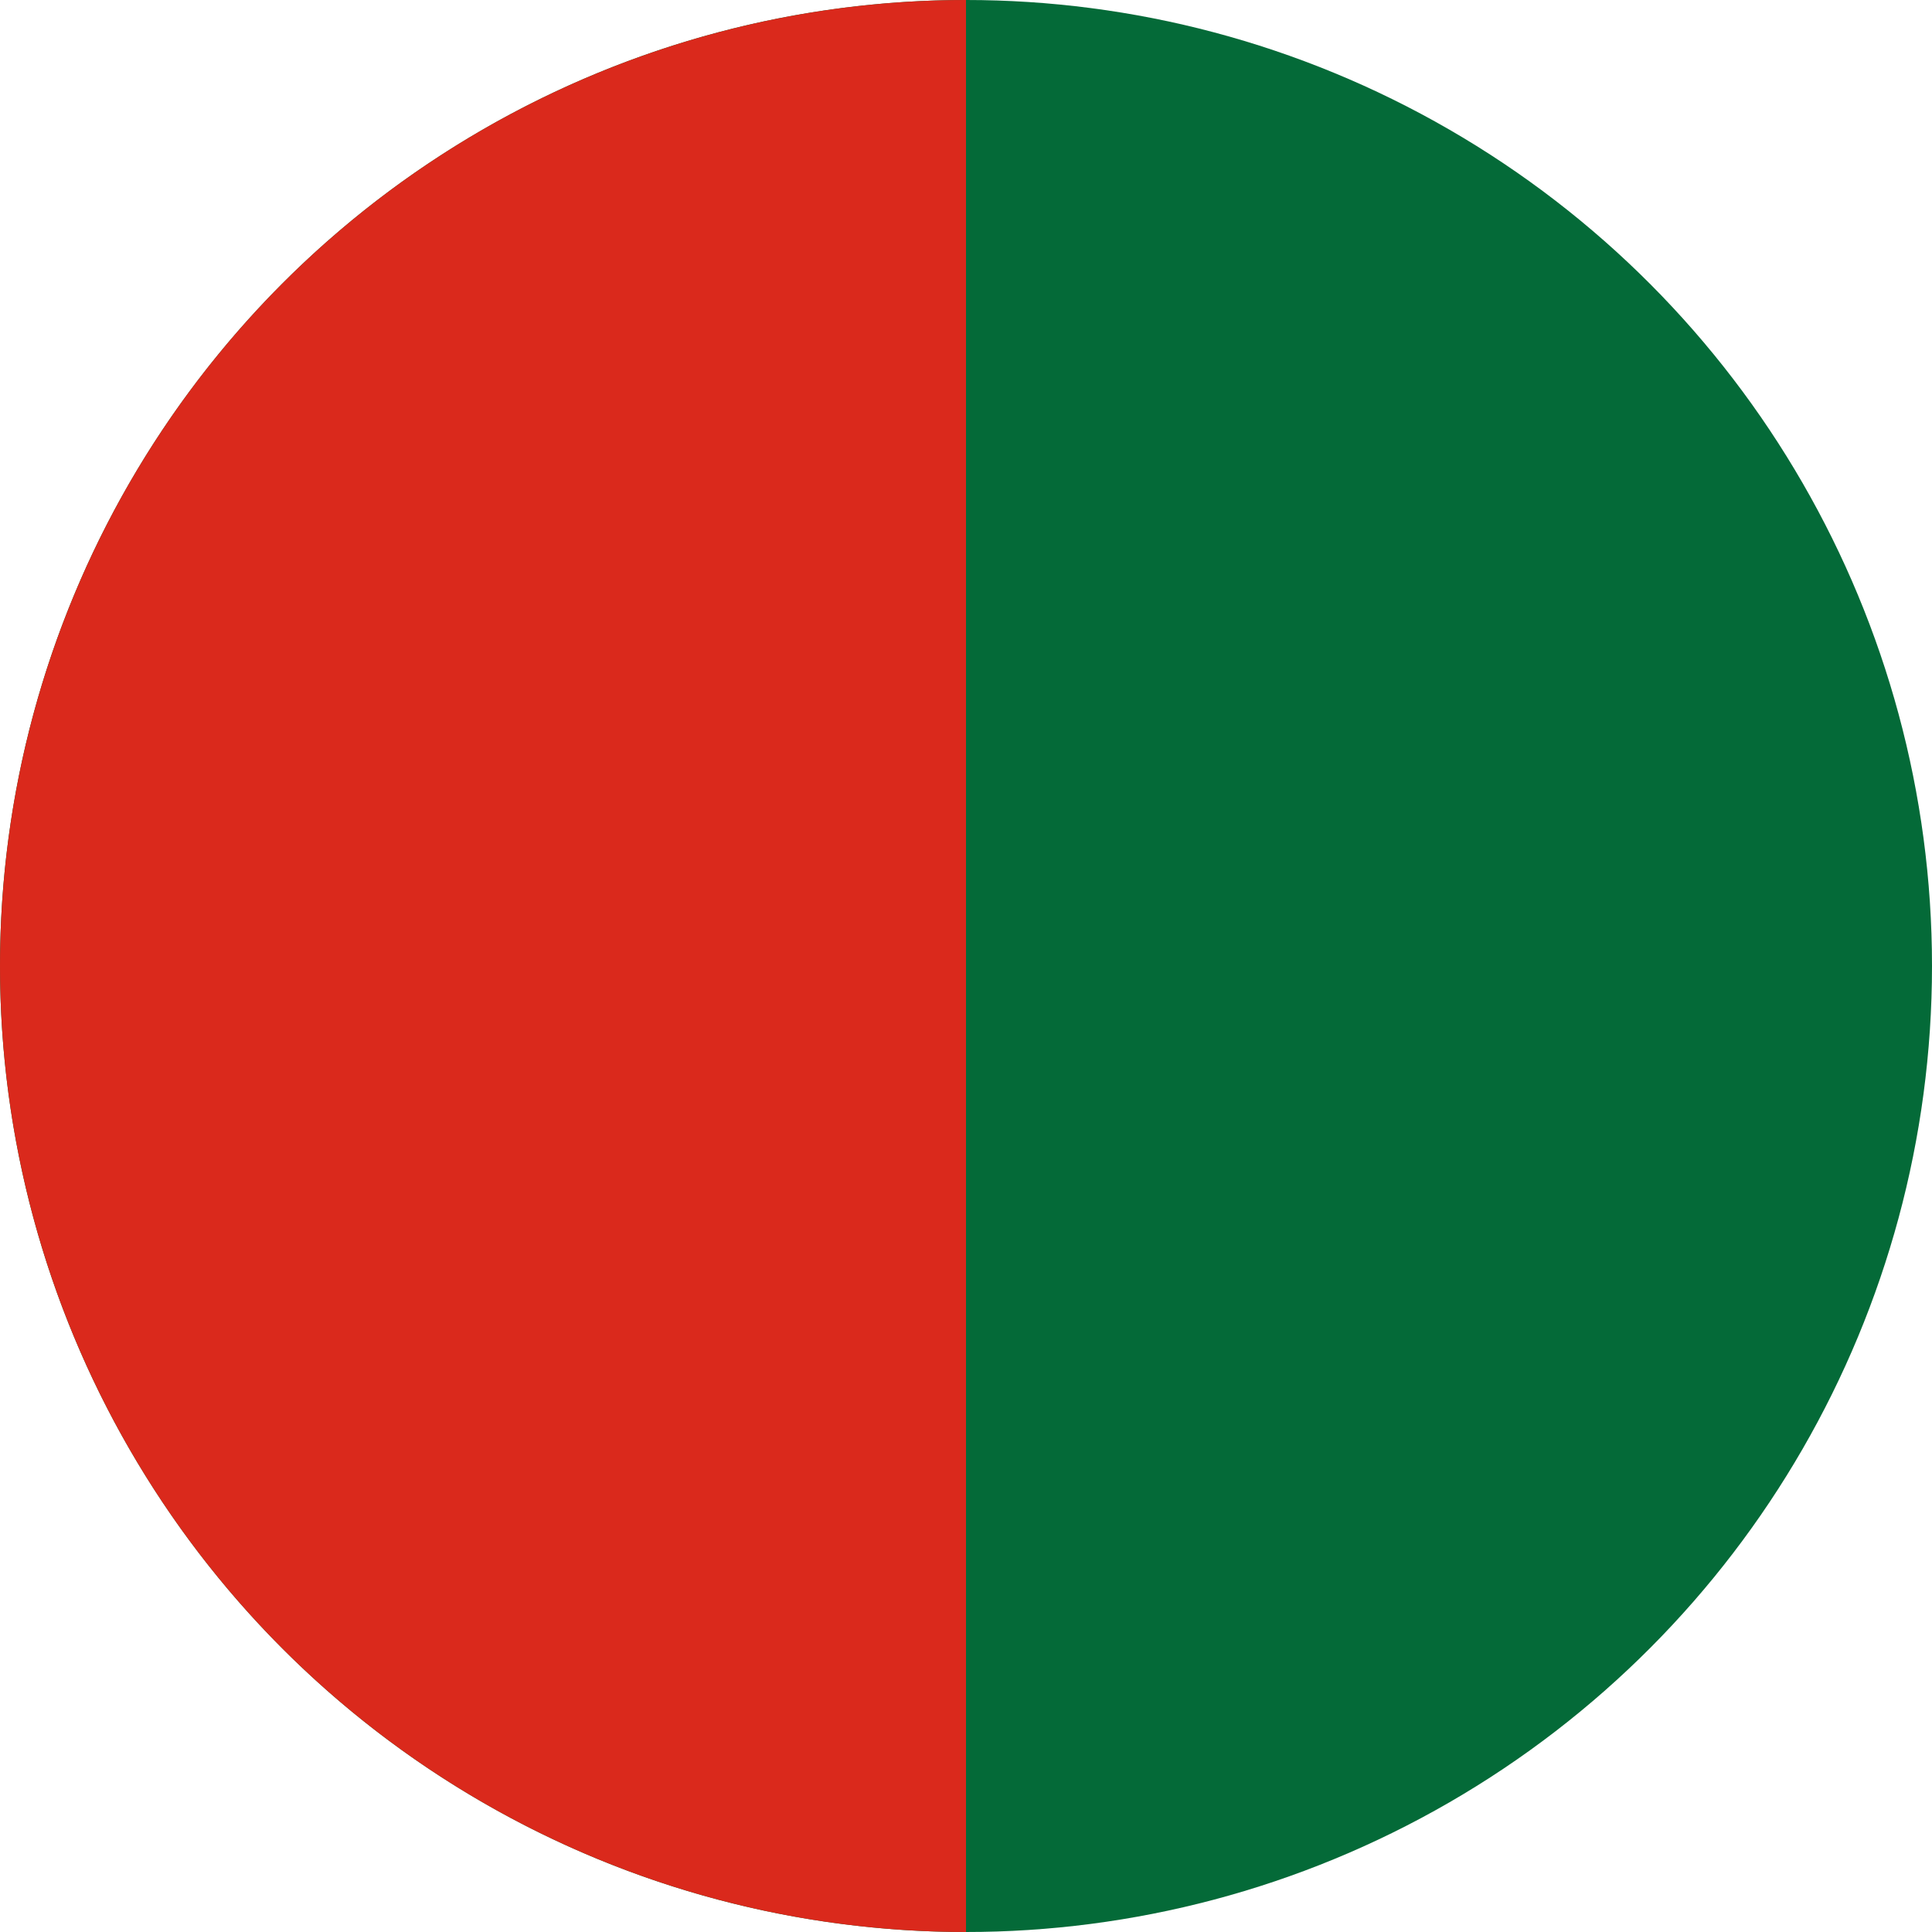
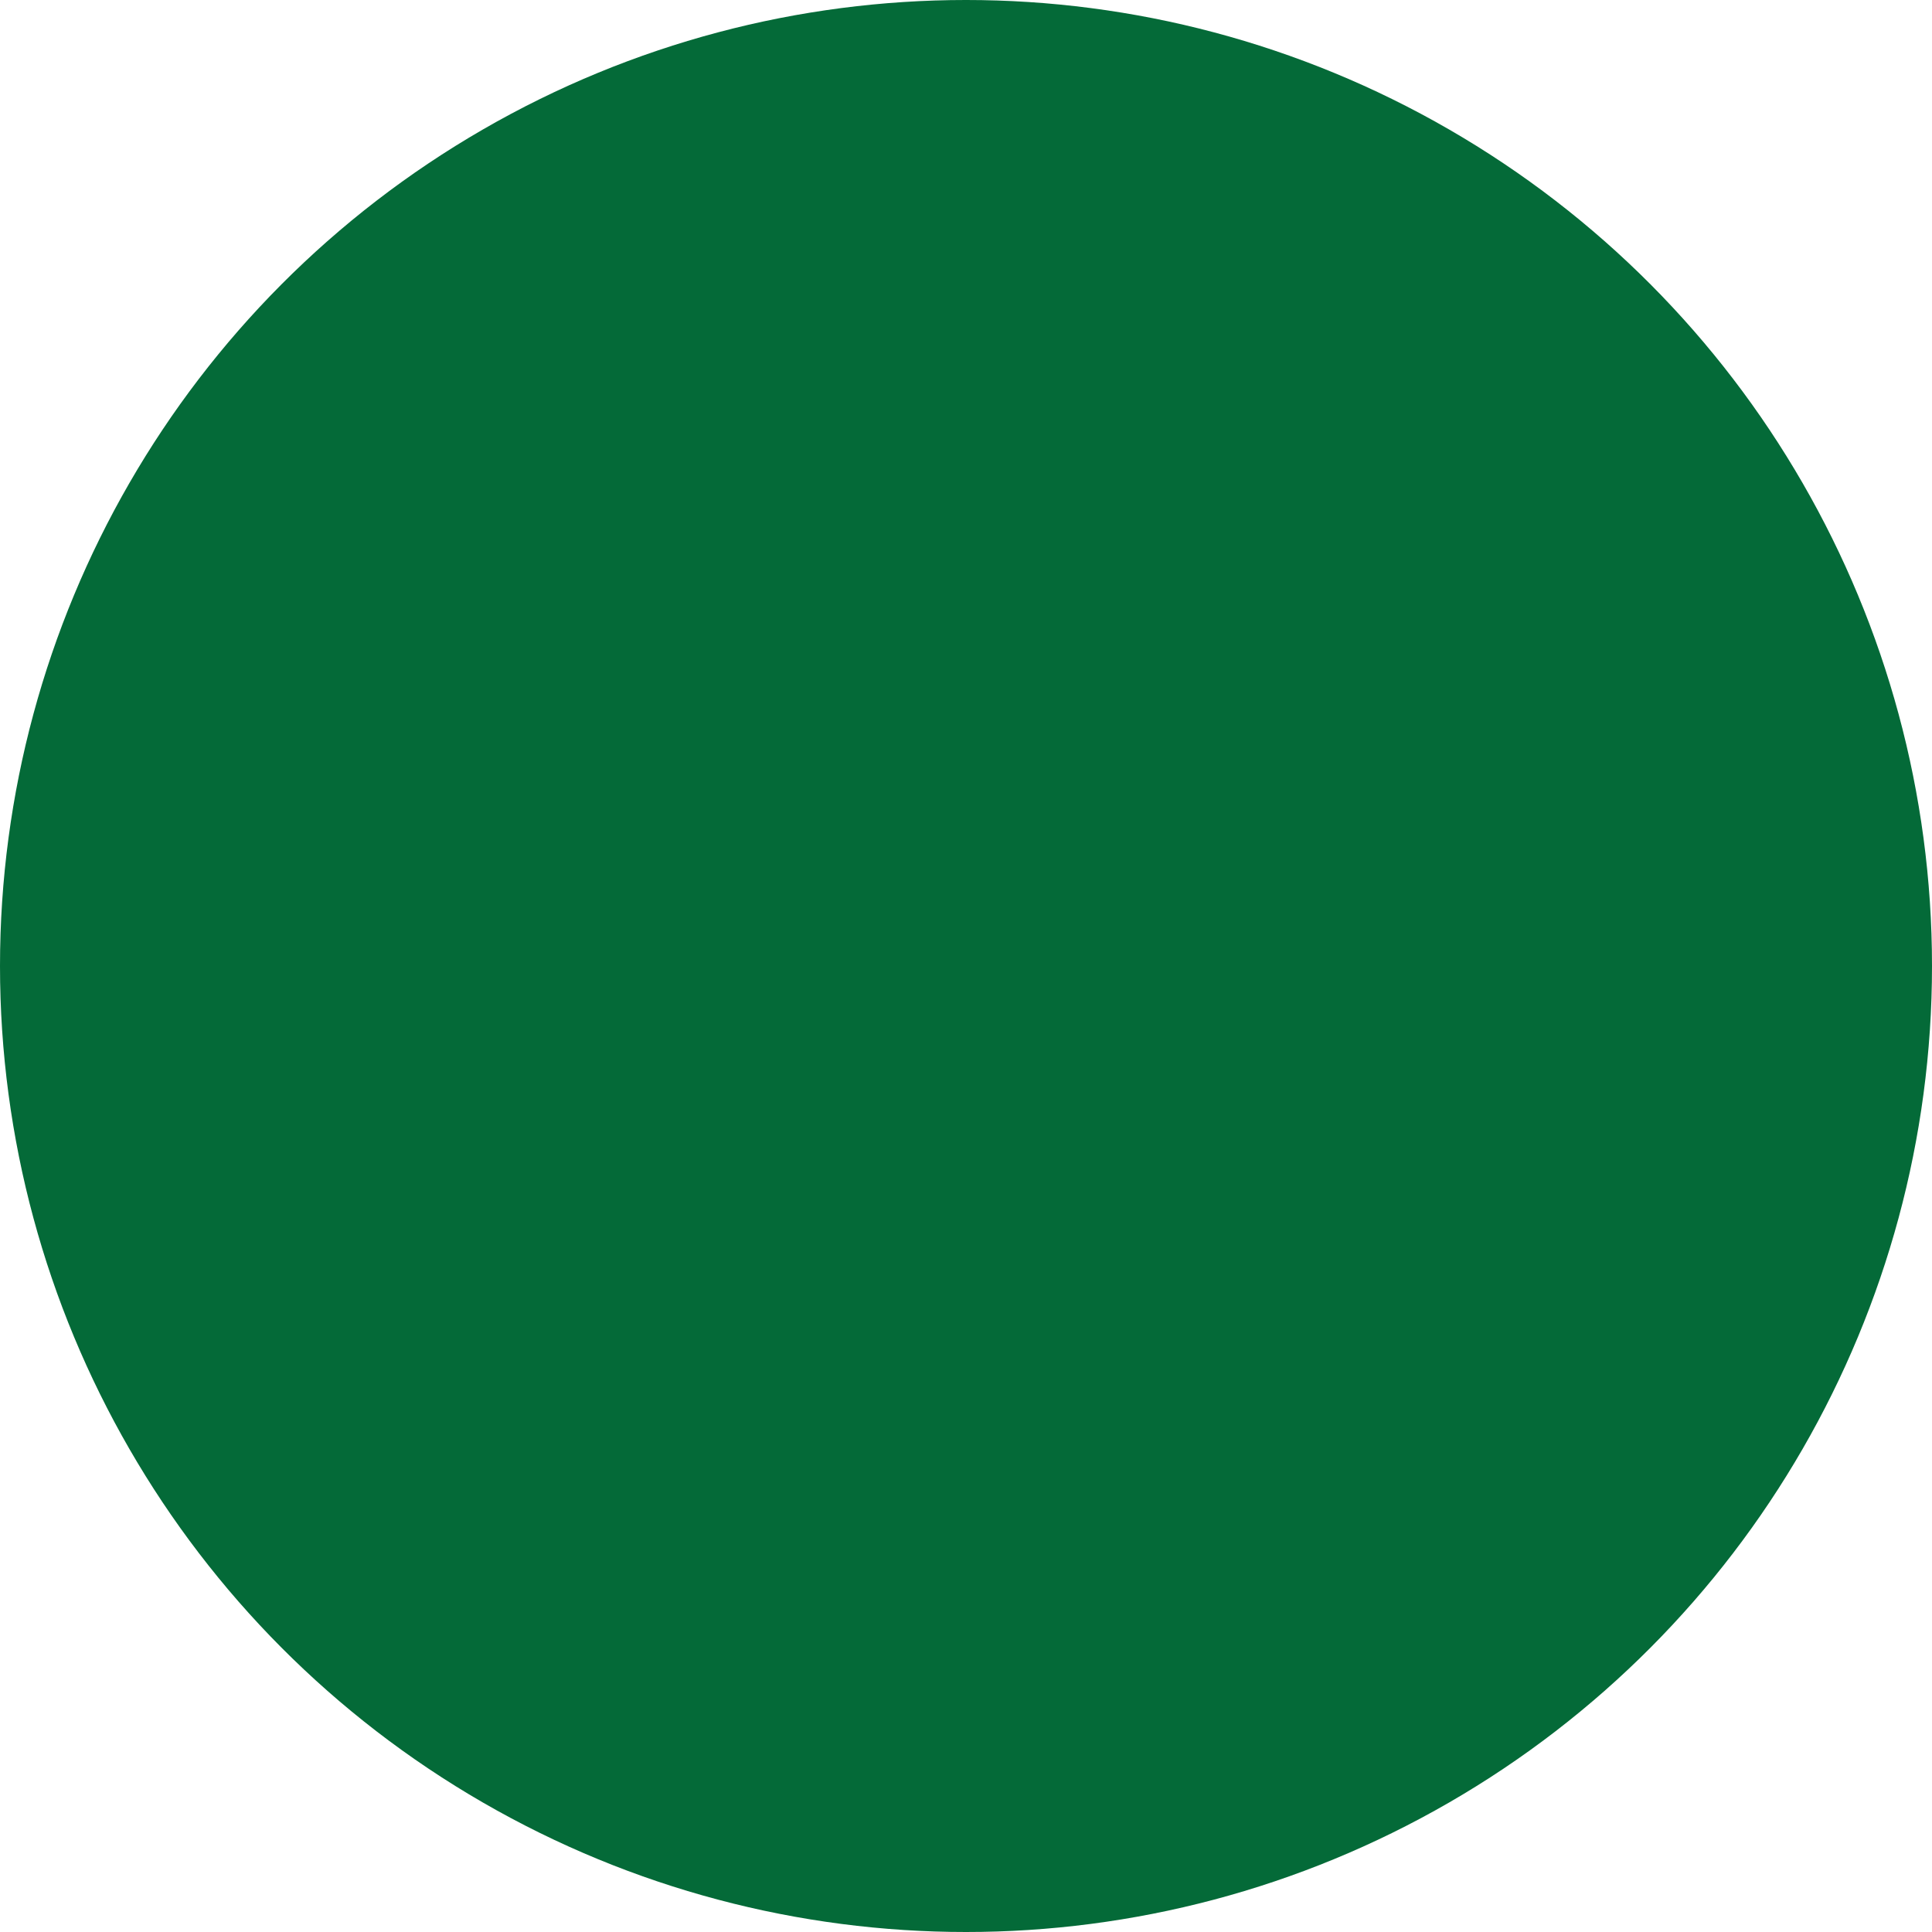
<svg xmlns="http://www.w3.org/2000/svg" width="50" height="50" viewBox="0 0 50 50" fill="none">
  <circle cx="25" cy="25" r="25" fill="#046A38" />
-   <path d="M25 50C21.717 50 18.466 49.353 15.433 48.097C12.4 46.841 9.644 44.999 7.322 42.678C5.001 40.356 3.159 37.6 1.903 34.567C0.647 31.534 -1.43507e-07 28.283 0 25C1.43507e-07 21.717 0.647 18.466 1.903 15.433C3.159 12.4 5.001 9.644 7.322 7.322C9.644 5.001 12.4 3.159 15.433 1.903C18.466 0.647 21.717 -2.87013e-07 25 0L25 25L25 50Z" fill="#DA291C" />
</svg>